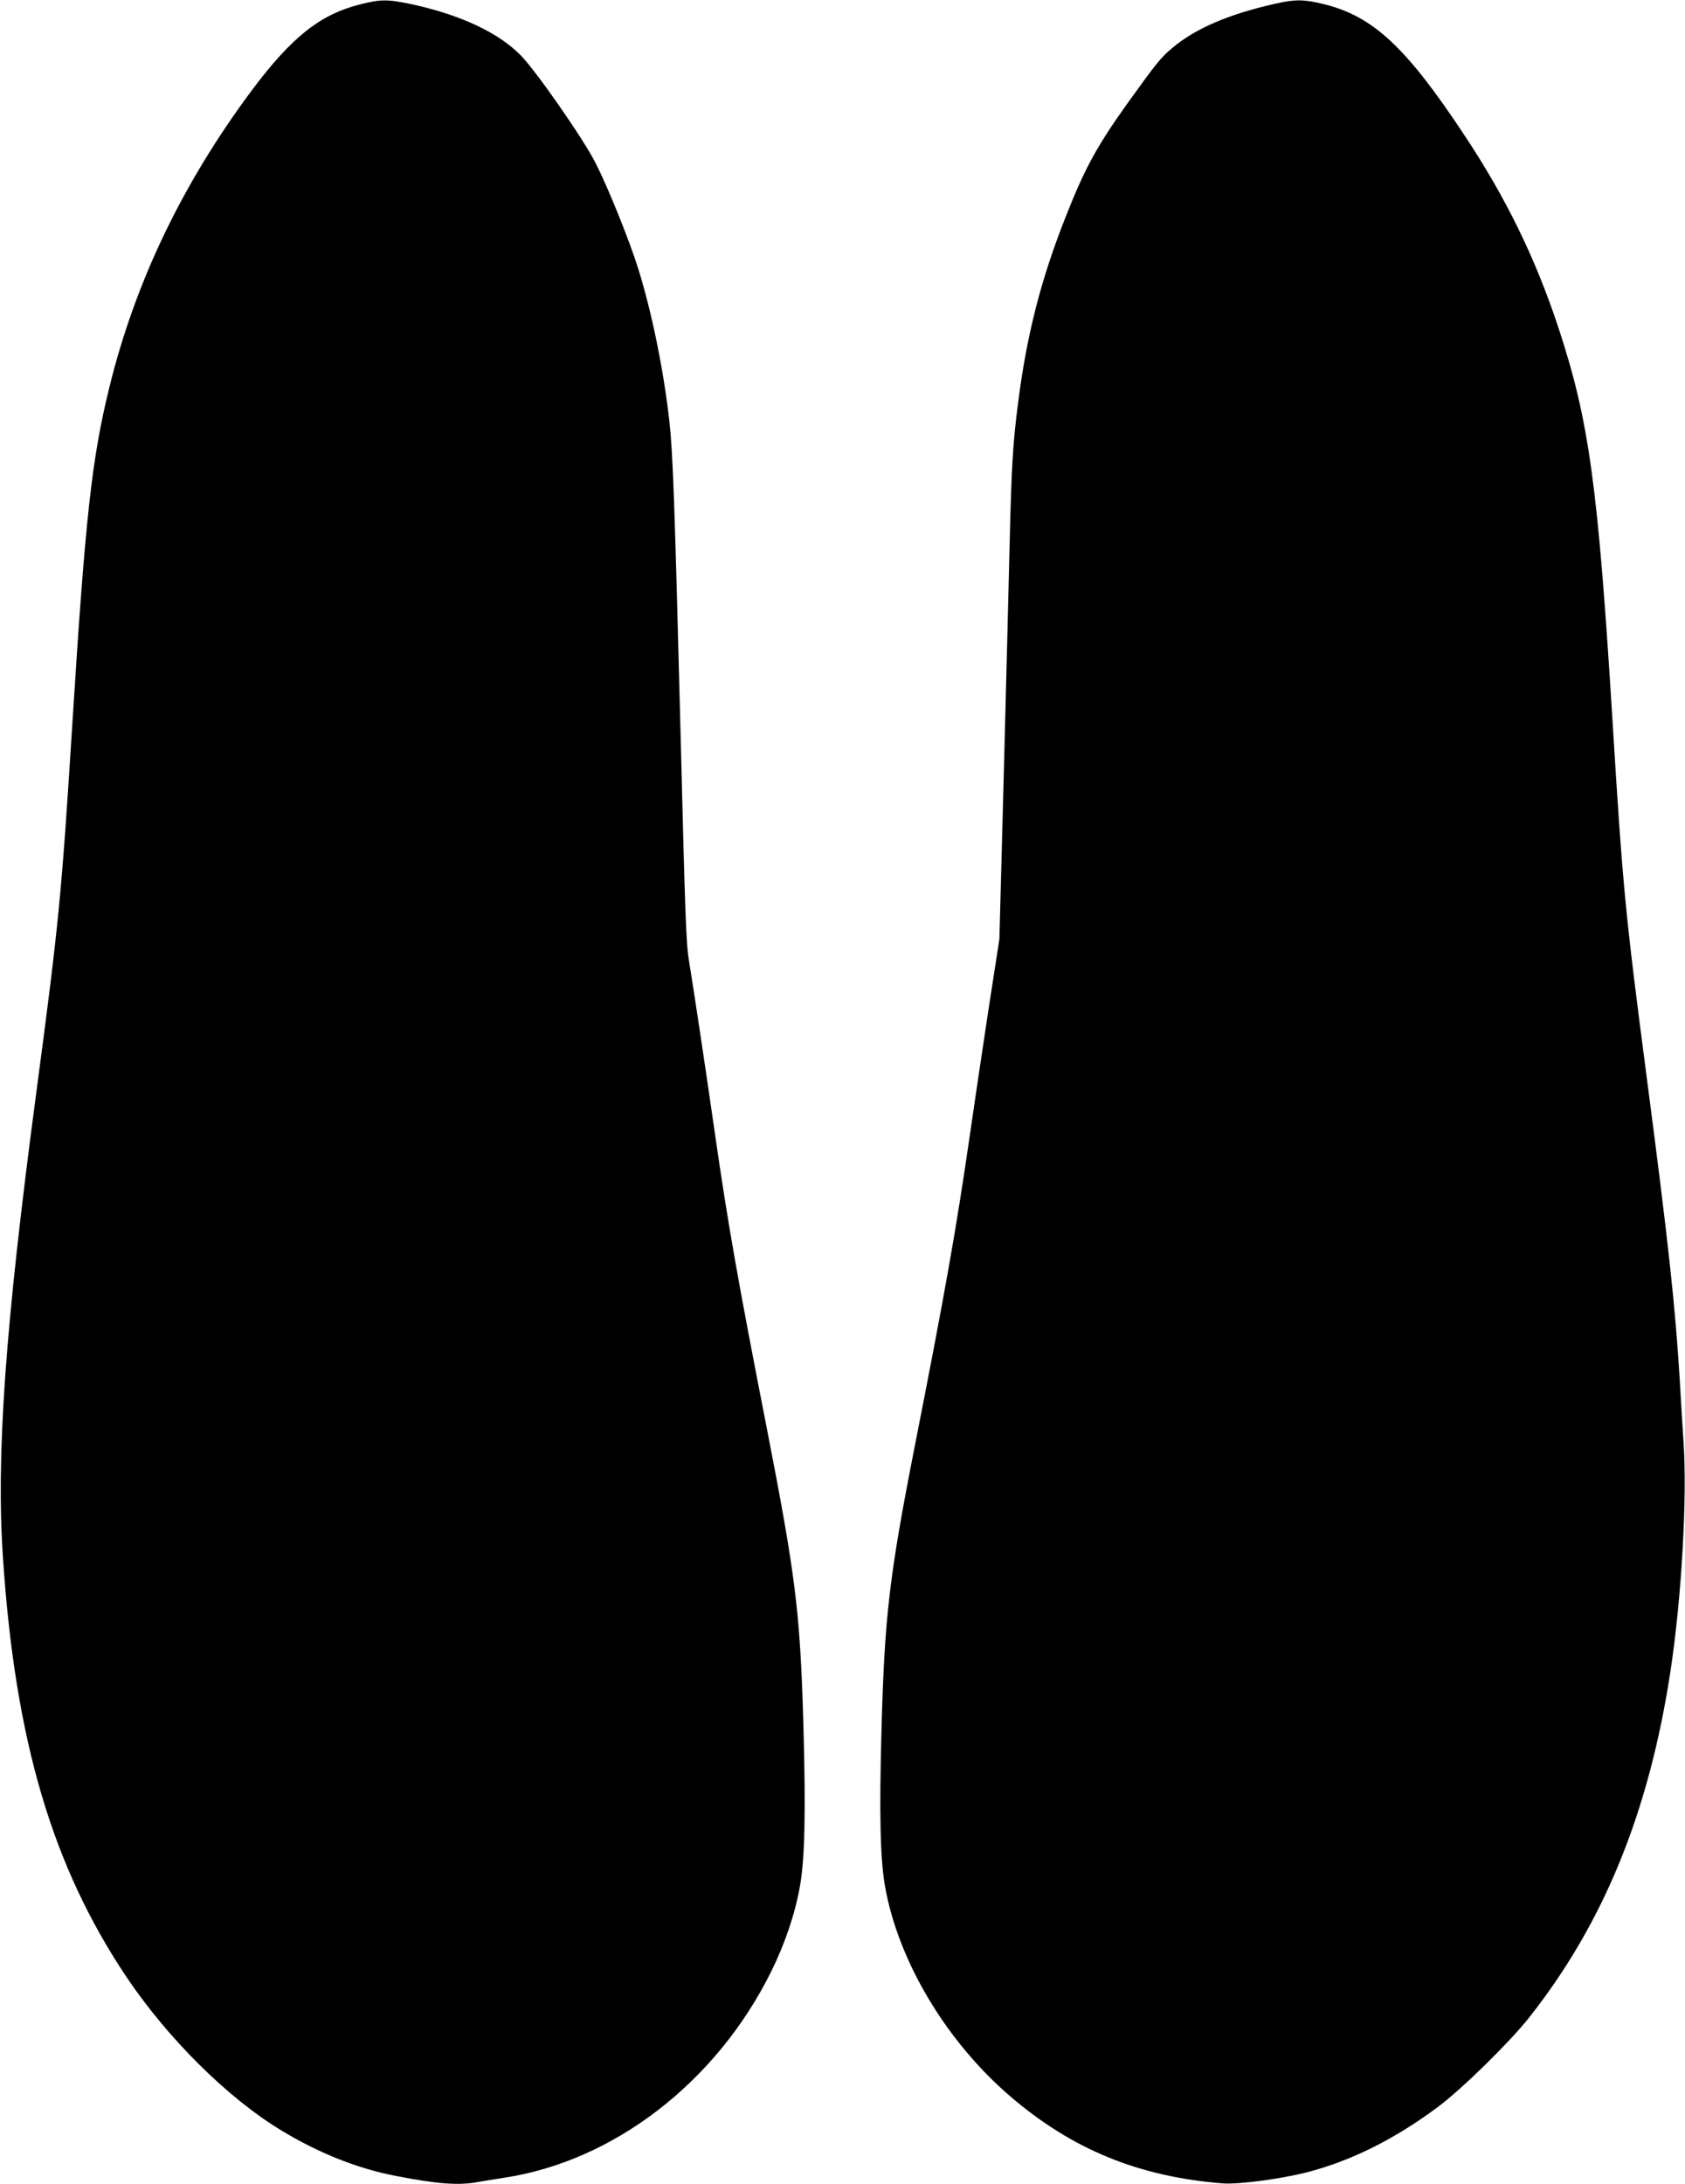
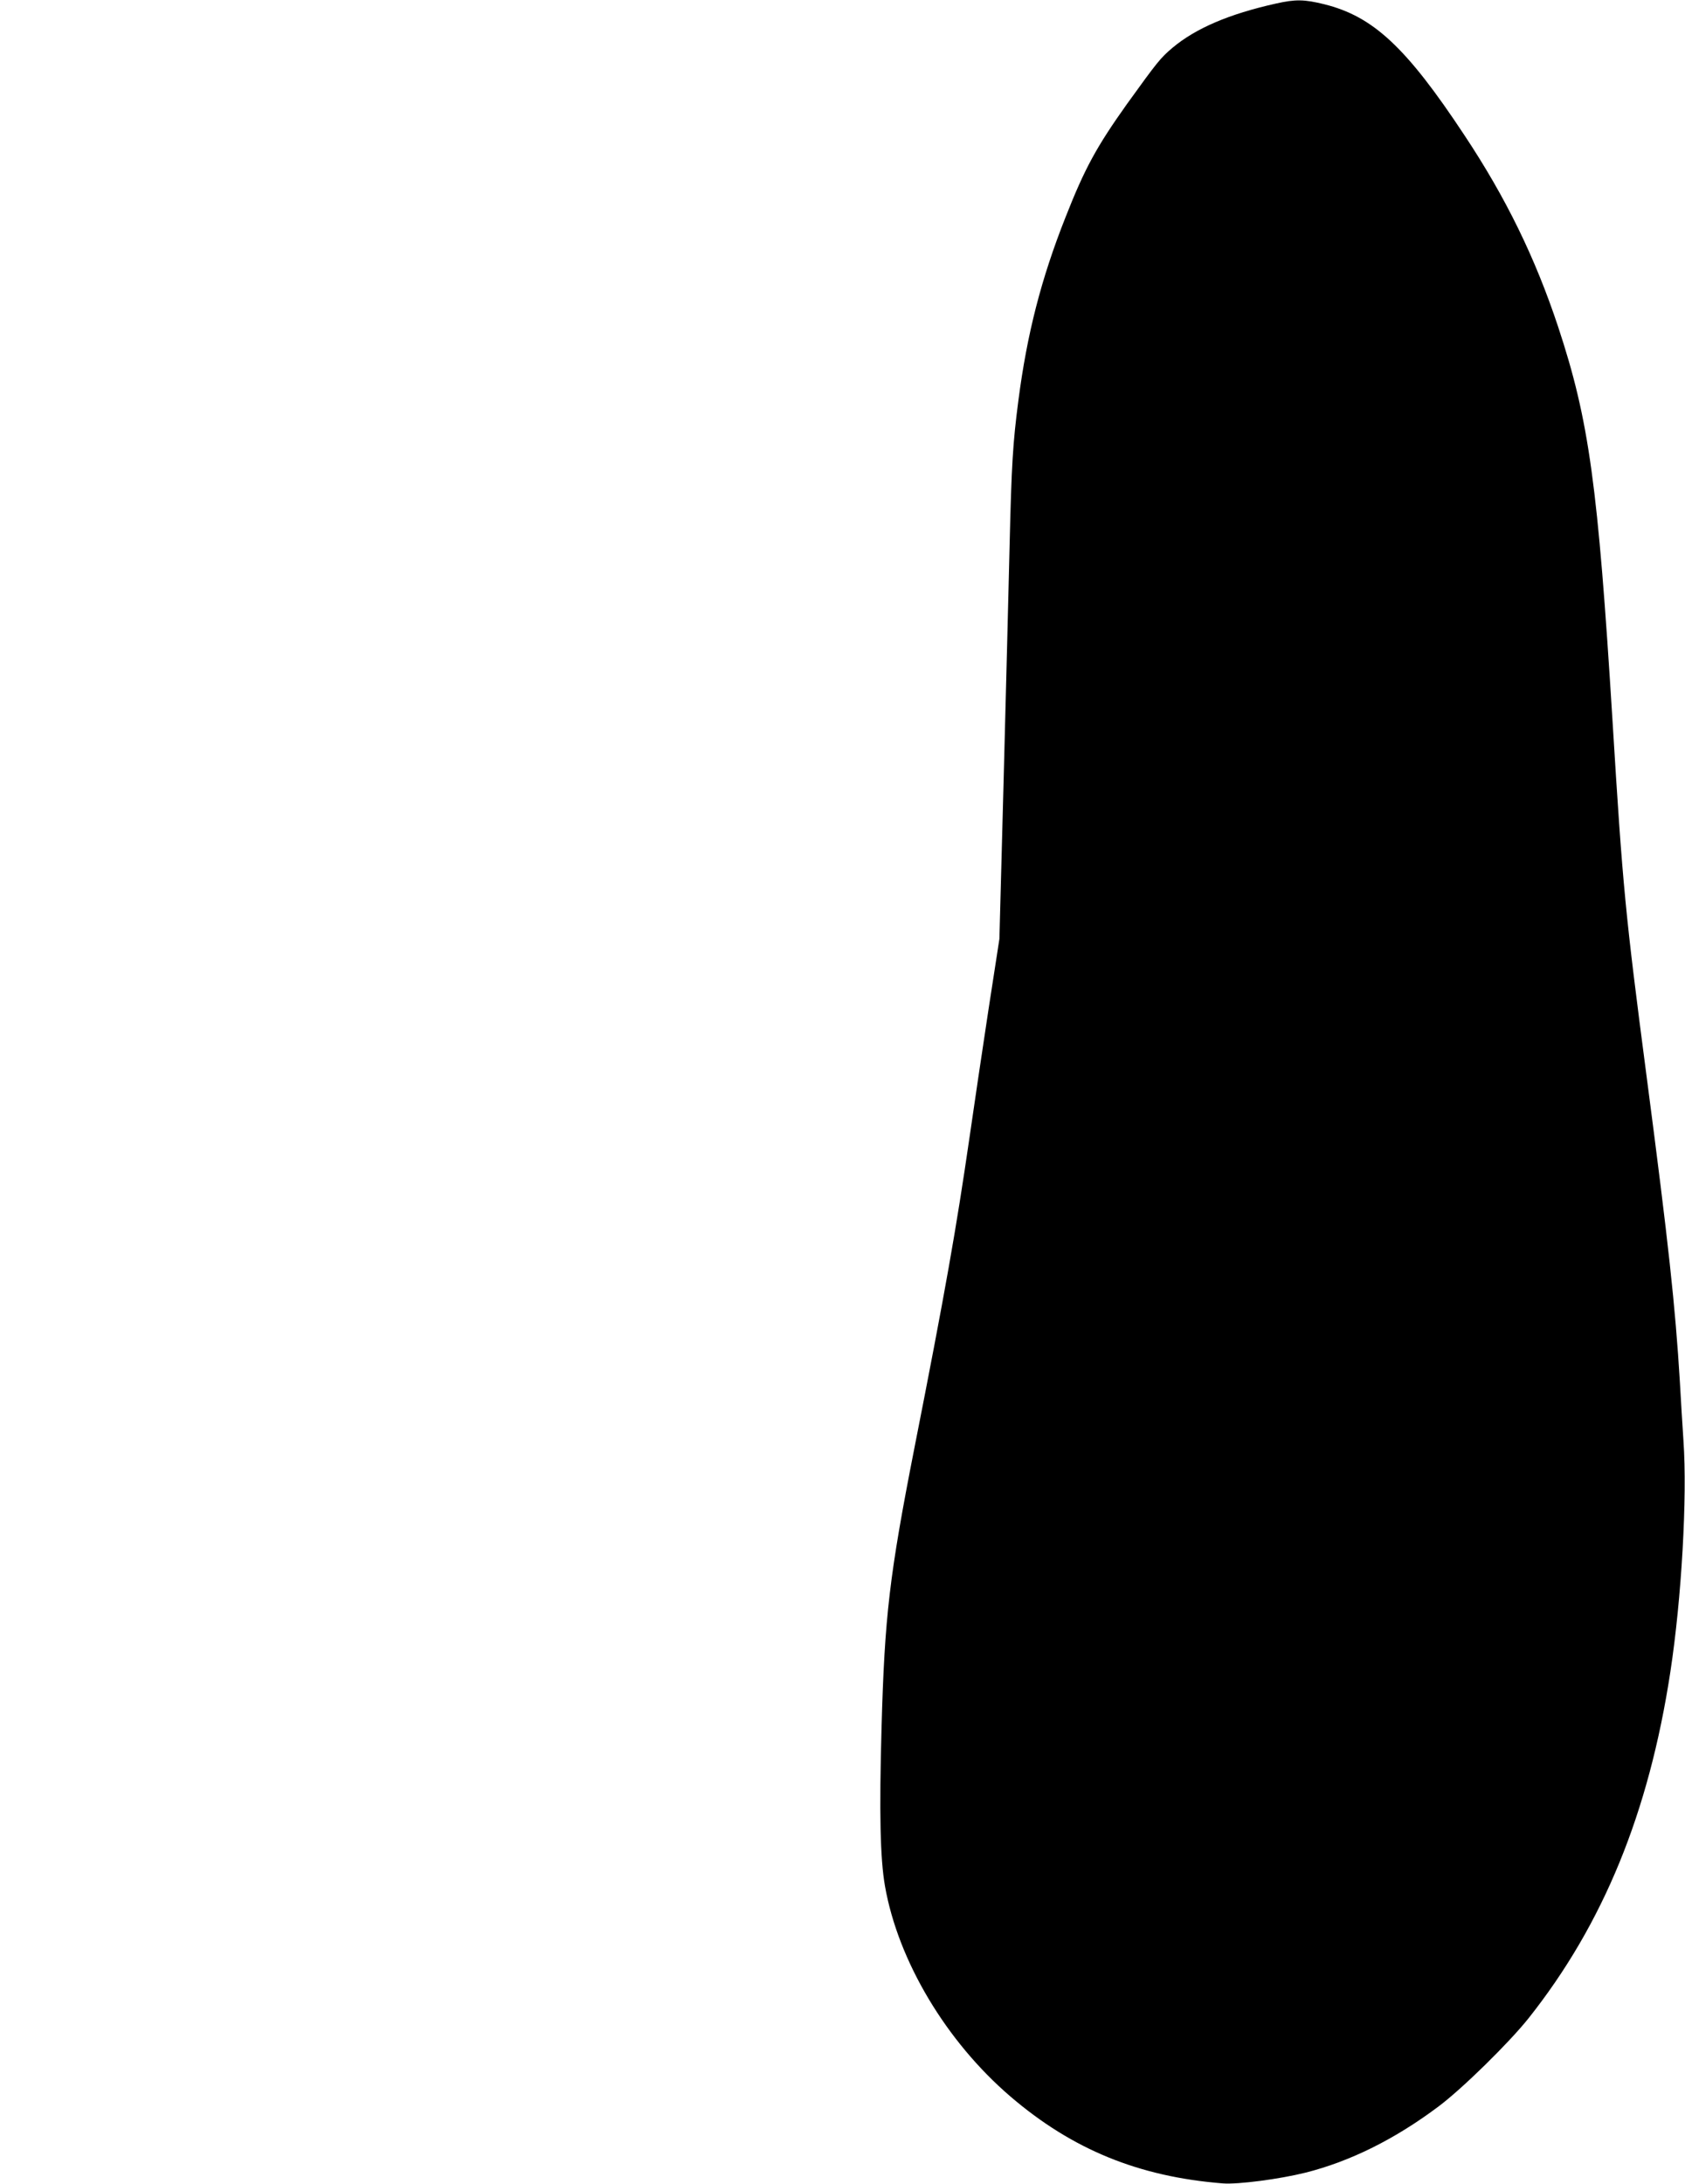
<svg xmlns="http://www.w3.org/2000/svg" version="1.0" width="988pt" height="1280pt" viewBox="0 0 988 1280" preserveAspectRatio="xMidYMid meet">
  <g transform="translate(0,1280) scale(0.1,-0.1)" fill="#000000" stroke="none">
-     <path d="M2110 12774 c-233 -59 -399 -191 -631 -500 -408 -547 -686 -1125 -838 -1745 -103 -420 -140 -754 -216 -1959 -65 -1031 -80 -1181 -215 -2195 -180 -1355 -234 -2111 -192 -2715 72 -1065 289 -1797 722 -2445 243 -362 596 -713 912 -903 216 -131 447 -223 668 -265 240 -47 363 -56 471 -38 30 6 104 17 164 27 644 97 1245 560 1566 1207 81 163 142 343 170 505 28 158 34 432 20 932 -19 670 -44 873 -216 1755 -167 853 -226 1187 -300 1700 -55 385 -134 908 -155 1033 -17 99 -23 270 -49 1315 -35 1365 -45 1656 -66 1847 -33 295 -101 631 -181 890 -52 167 -176 475 -251 623 -72 143 -349 540 -440 633 -132 134 -355 238 -643 300 -139 29 -178 29 -300 -2z" />
    <path d="M7481 12779 c-274 -61 -470 -145 -606 -259 -72 -61 -89 -83 -268 -331 -177 -249 -246 -374 -360 -664 -142 -359 -225 -681 -276 -1075 -32 -245 -40 -376 -51 -840 -6 -239 -21 -858 -35 -1374 l-25 -939 -65 -421 c-35 -232 -85 -565 -110 -741 -78 -537 -142 -902 -324 -1825 -146 -744 -174 -983 -192 -1635 -14 -500 -8 -768 20 -929 77 -439 359 -911 736 -1234 363 -311 753 -470 1245 -509 89 -7 332 25 485 63 262 66 524 196 780 388 139 104 412 372 527 516 439 553 706 1205 832 2030 66 431 100 1026 77 1355 -6 94 -16 249 -21 345 -27 445 -66 805 -195 1790 -125 955 -140 1106 -200 2085 -86 1387 -137 1759 -319 2310 -134 403 -305 755 -551 1125 -340 514 -534 694 -820 765 -117 29 -169 30 -284 4z" />
  </g>
</svg>